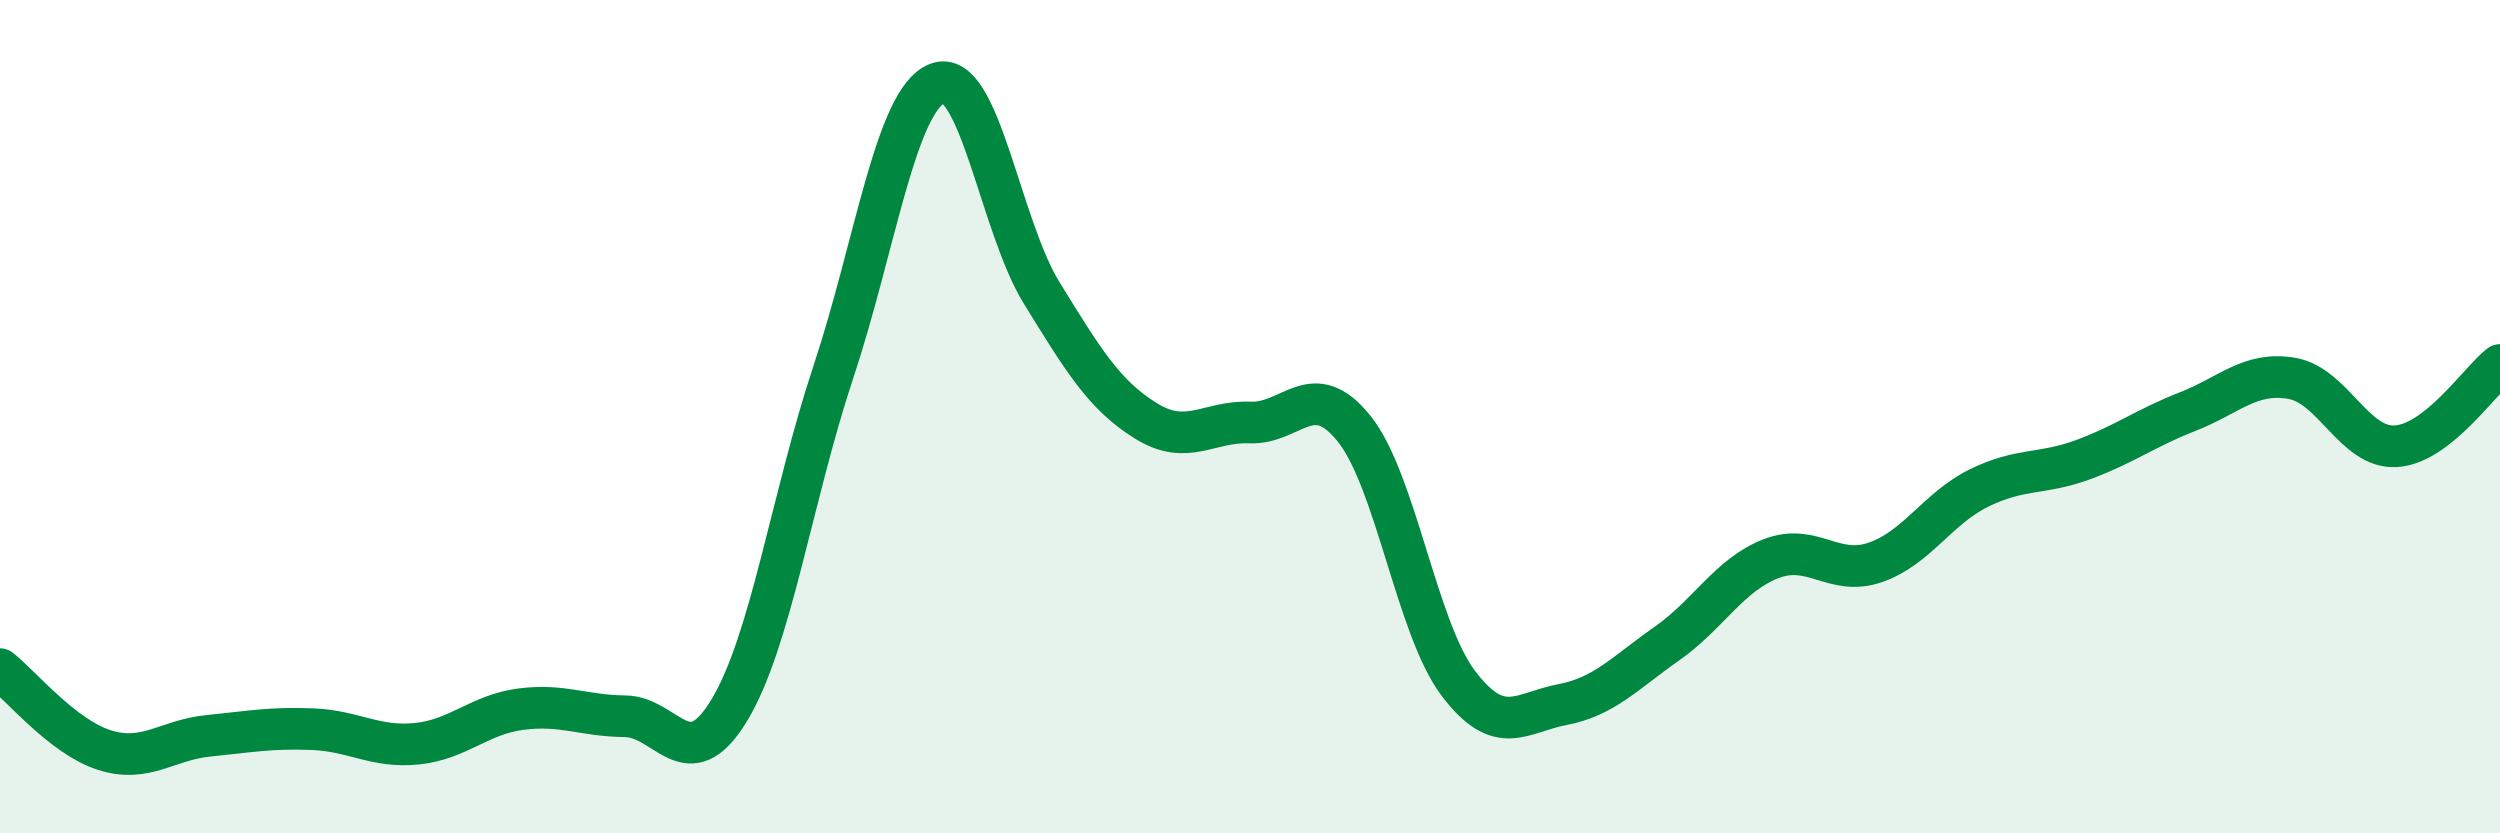
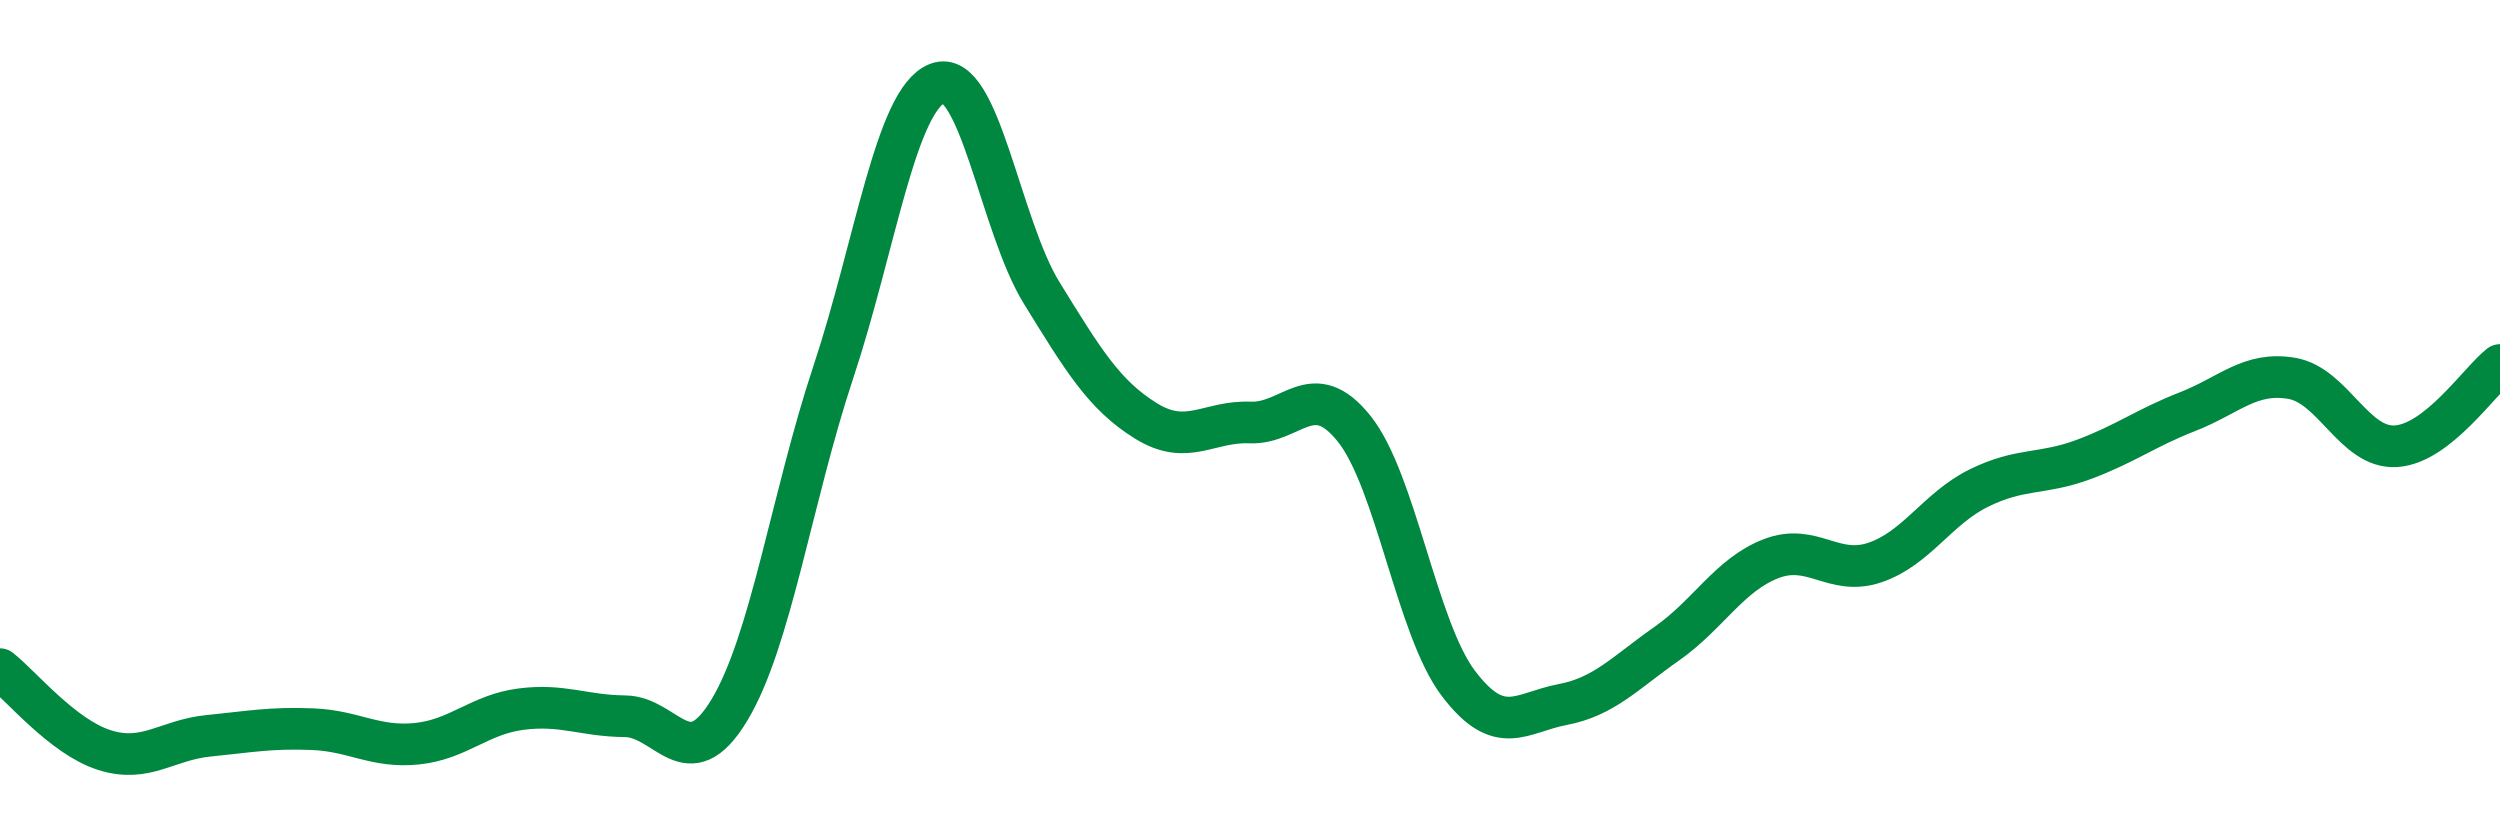
<svg xmlns="http://www.w3.org/2000/svg" width="60" height="20" viewBox="0 0 60 20">
-   <path d="M 0,16.06 C 0.5,16.45 1.5,17.68 2.5,18 C 3.5,18.32 4,17.76 5,17.66 C 6,17.56 6.5,17.46 7.5,17.5 C 8.5,17.54 9,17.95 10,17.85 C 11,17.75 11.5,17.15 12.5,17.02 C 13.5,16.89 14,17.18 15,17.19 C 16,17.2 16.5,18.7 17.5,17.05 C 18.5,15.4 19,11.94 20,8.93 C 21,5.92 21.5,2.38 22.5,2 C 23.5,1.62 24,5.41 25,7.03 C 26,8.65 26.5,9.48 27.5,10.1 C 28.5,10.72 29,10.1 30,10.14 C 31,10.18 31.5,9.04 32.5,10.29 C 33.5,11.54 34,15.08 35,16.4 C 36,17.72 36.5,17.1 37.5,16.91 C 38.5,16.72 39,16.15 40,15.45 C 41,14.75 41.5,13.8 42.5,13.41 C 43.5,13.02 44,13.84 45,13.5 C 46,13.16 46.5,12.2 47.5,11.71 C 48.5,11.22 49,11.4 50,11.03 C 51,10.66 51.5,10.27 52.5,9.88 C 53.5,9.49 54,8.91 55,9.08 C 56,9.25 56.5,10.77 57.5,10.71 C 58.5,10.65 59.5,9.15 60,8.76L60 20L0 20Z" fill="#008740" opacity="0.1" stroke-linecap="round" stroke-linejoin="round" />
  <path d="M 0,16.06 C 0.5,16.45 1.5,17.68 2.5,18 C 3.5,18.32 4,17.76 5,17.66 C 6,17.56 6.5,17.46 7.5,17.5 C 8.5,17.54 9,17.95 10,17.85 C 11,17.75 11.5,17.15 12.5,17.02 C 13.5,16.89 14,17.18 15,17.19 C 16,17.2 16.5,18.7 17.5,17.05 C 18.5,15.4 19,11.94 20,8.93 C 21,5.92 21.5,2.38 22.5,2 C 23.5,1.62 24,5.41 25,7.03 C 26,8.65 26.5,9.48 27.5,10.1 C 28.5,10.72 29,10.1 30,10.14 C 31,10.18 31.5,9.04 32.5,10.29 C 33.5,11.54 34,15.08 35,16.4 C 36,17.72 36.5,17.1 37.5,16.91 C 38.5,16.72 39,16.15 40,15.45 C 41,14.75 41.5,13.8 42.5,13.41 C 43.5,13.02 44,13.84 45,13.5 C 46,13.16 46.5,12.2 47.5,11.71 C 48.5,11.22 49,11.4 50,11.03 C 51,10.66 51.5,10.27 52.5,9.88 C 53.5,9.49 54,8.91 55,9.08 C 56,9.25 56.5,10.77 57.5,10.71 C 58.5,10.65 59.5,9.15 60,8.76" stroke="#008740" stroke-width="1" fill="none" stroke-linecap="round" stroke-linejoin="round" />
</svg>